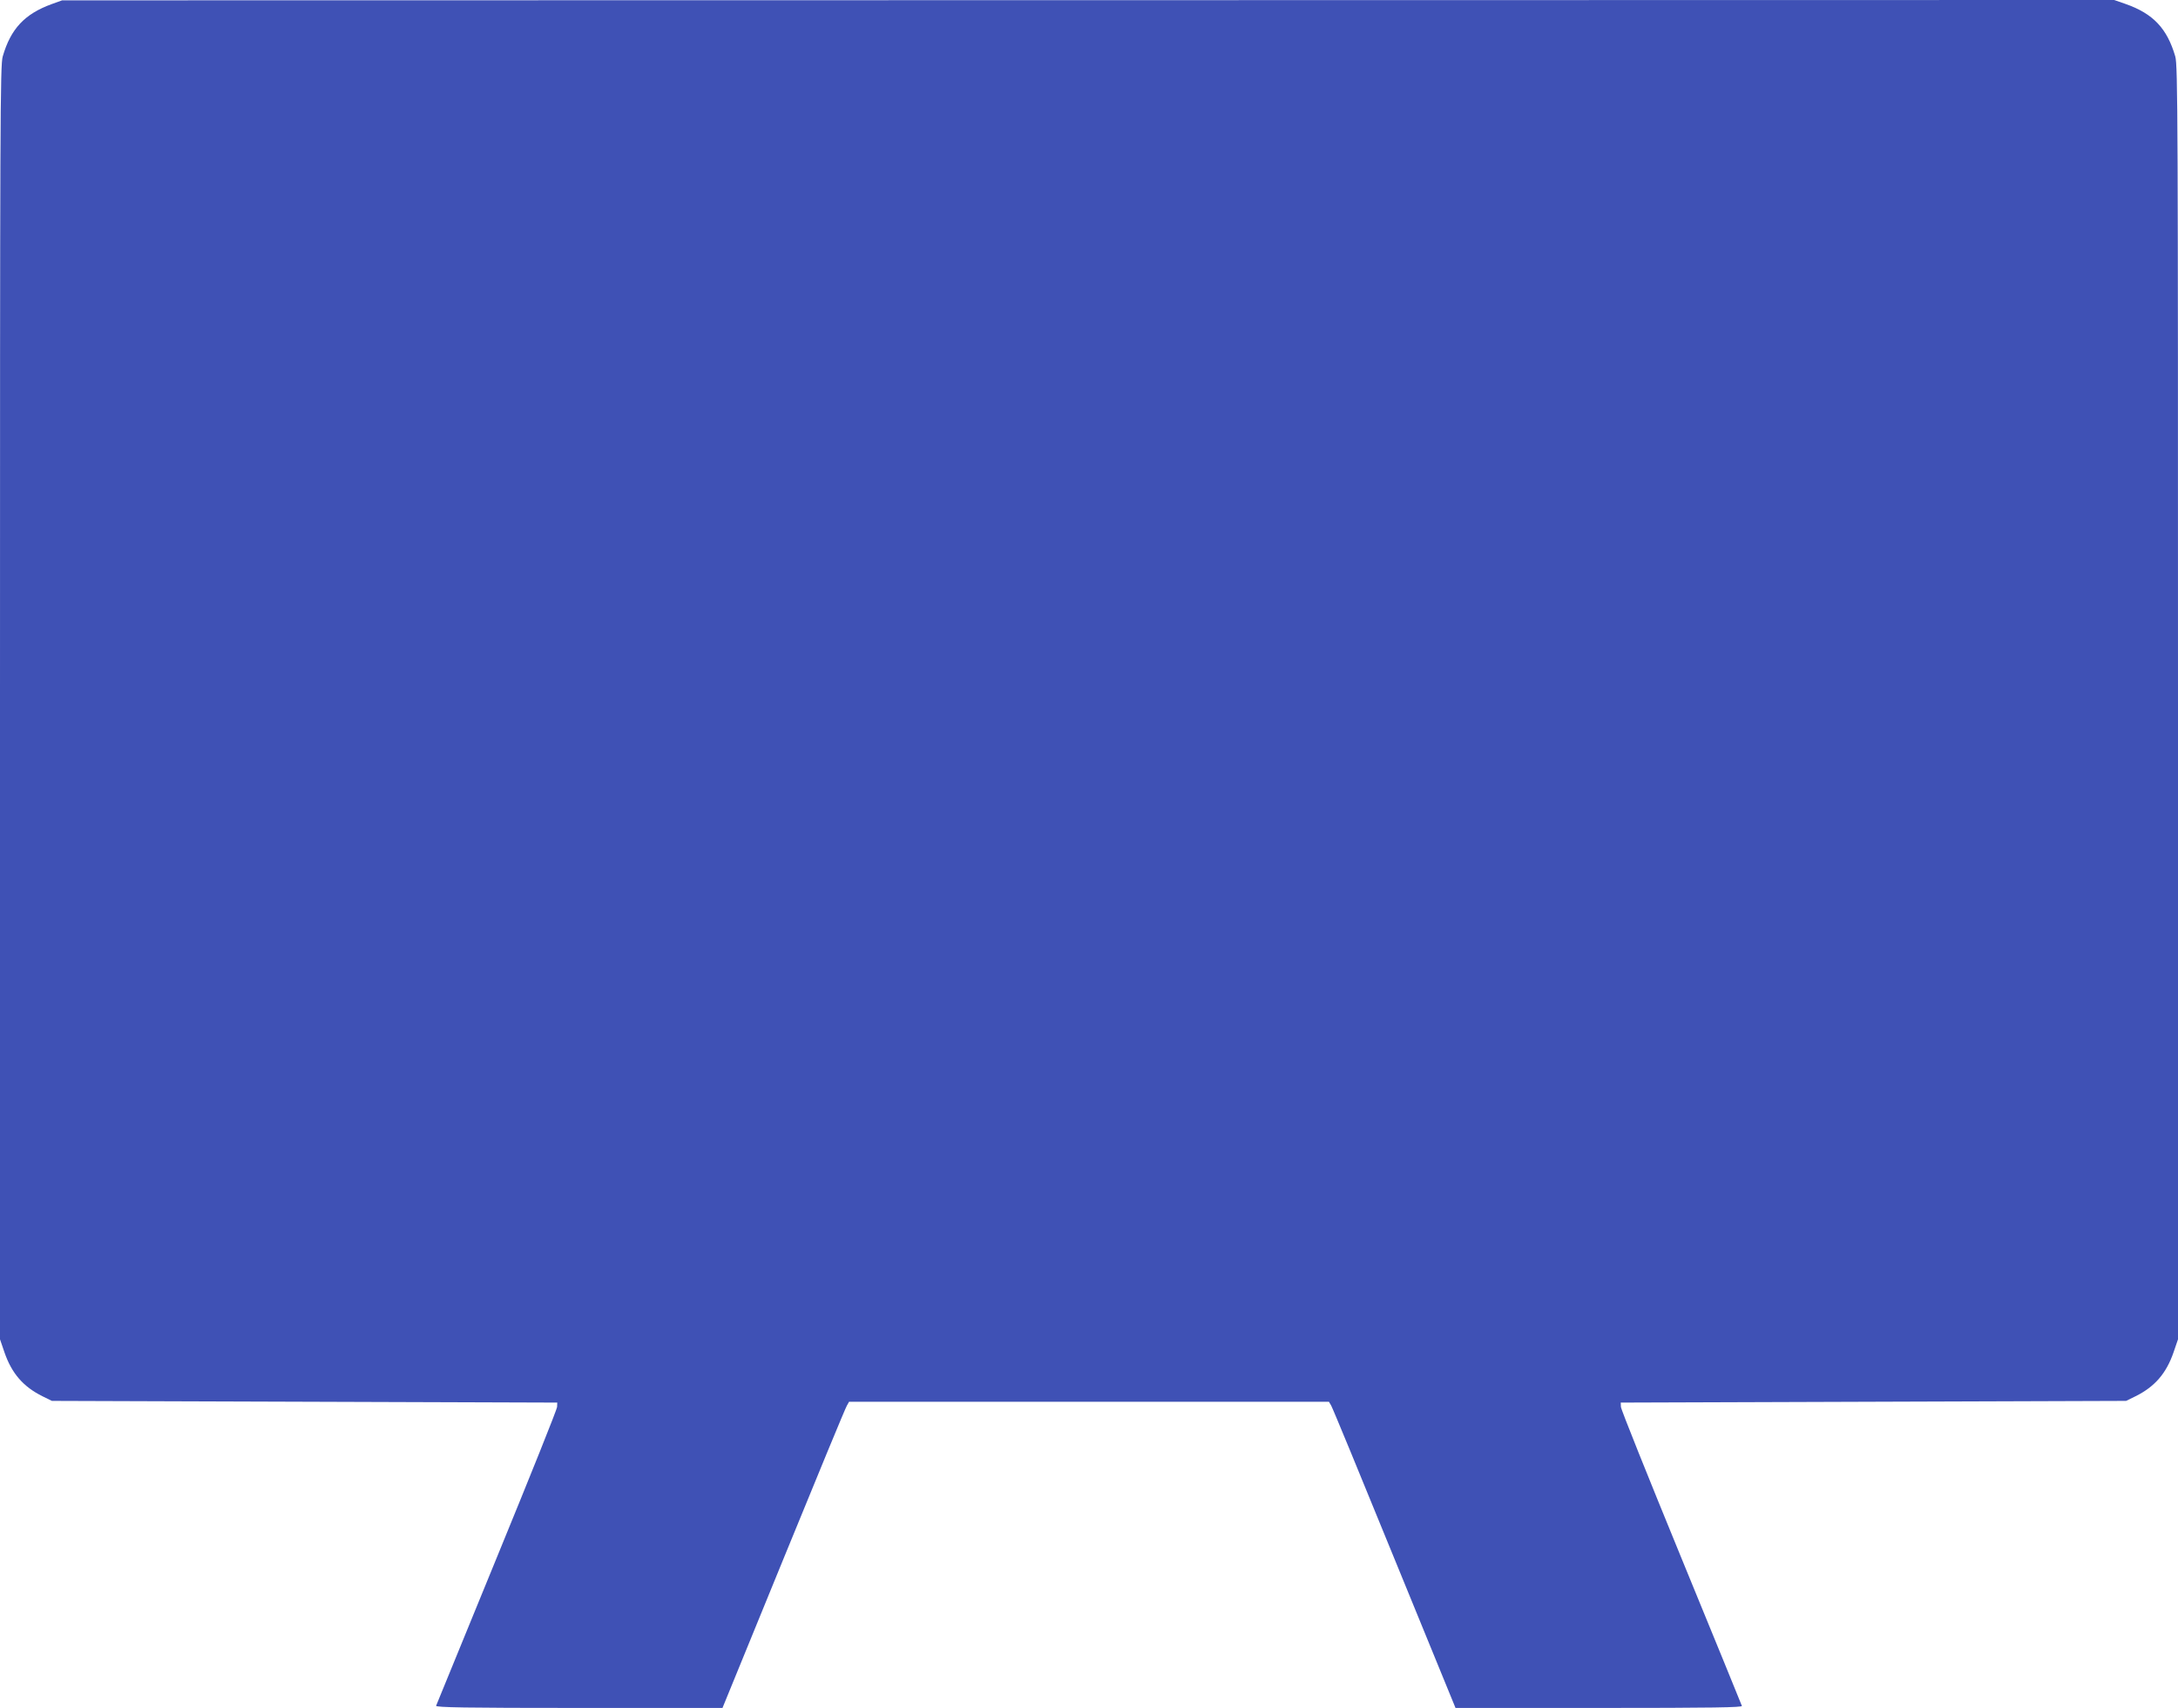
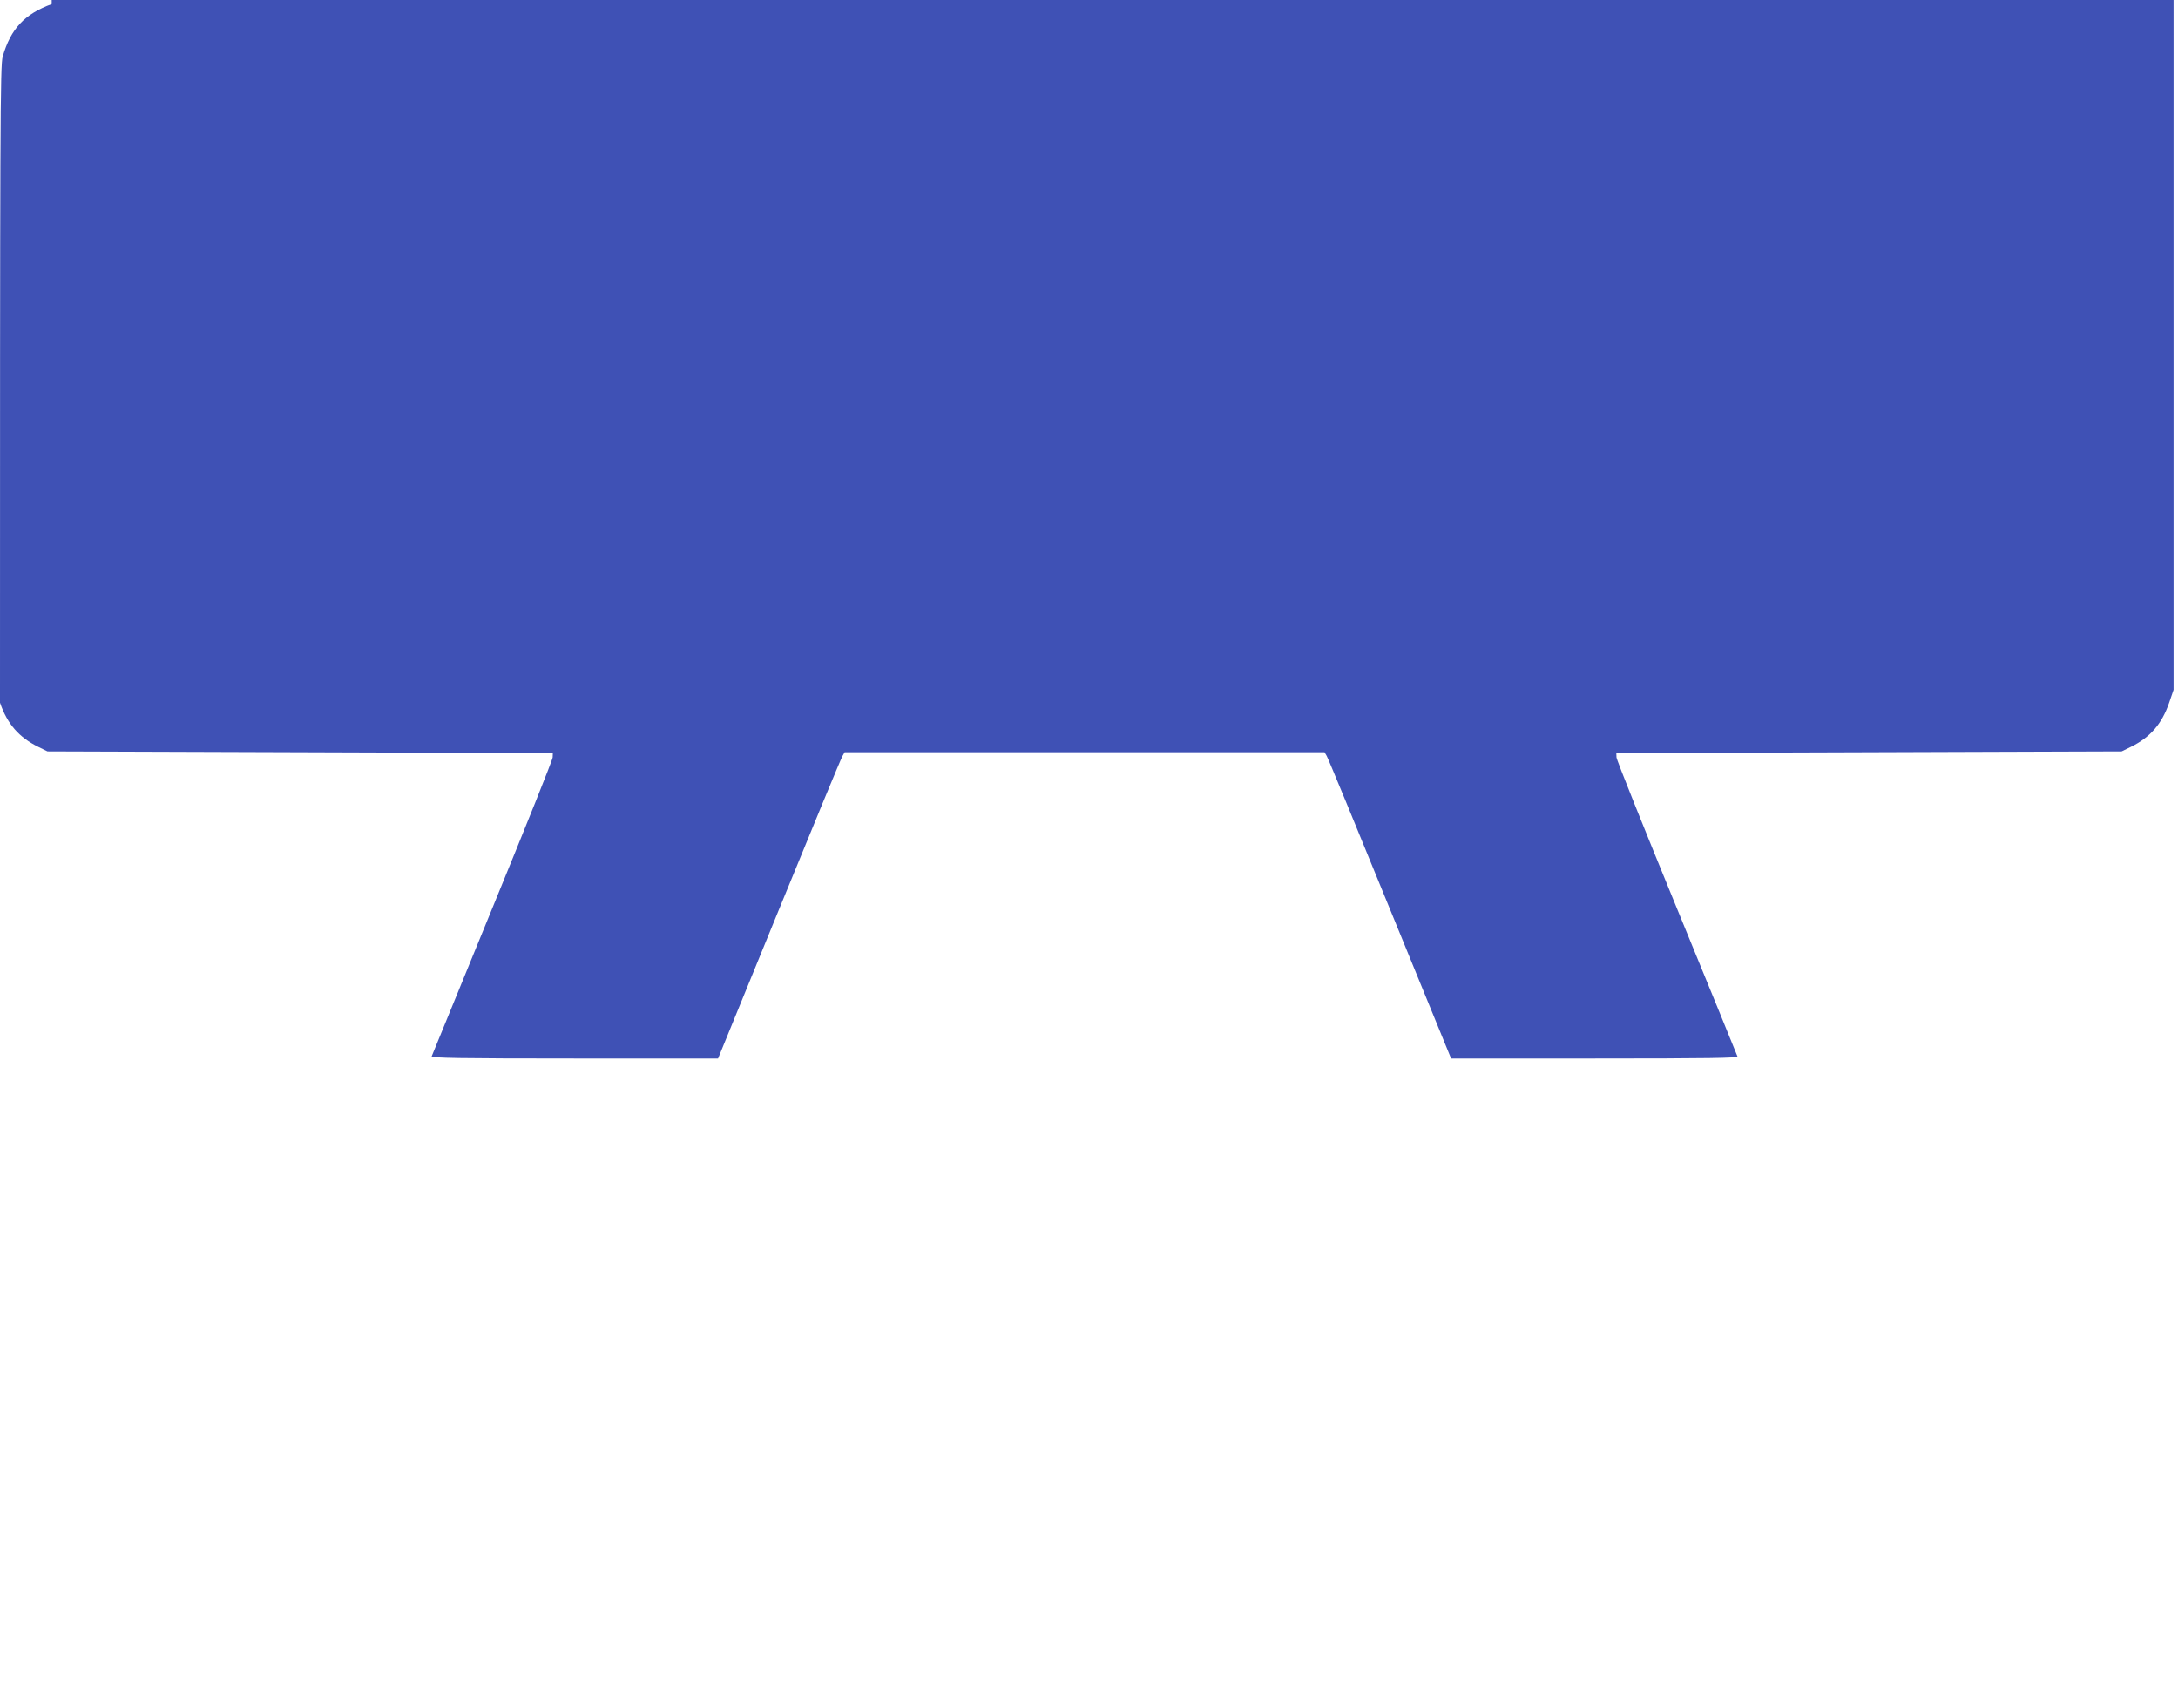
<svg xmlns="http://www.w3.org/2000/svg" version="1.0" width="1280pt" height="1004pt" viewBox="0 0 1280 1004" preserveAspectRatio="xMidYMid meet">
  <g transform="translate(0,1004) scale(0.1,-0.1)" fill="#3f51b5" stroke="none">
-     <path d="M304 10016 c-159 -58 -241 -145 -288 -308 -15 -51 -16 -371 -16 -3799 l0 -3742 26 -76 c43 -125 111 -203 224 -259 l55 -27 1485 -5 1485 -5 -1 -25 c0 -14 -160 -412 -354 -885 -194 -473 -355 -866 -357 -872 -4 -10 168 -13 839 -13 l844 0 359 878 c197 482 364 887 372 899 l13 23 1410 0 1410 0 13 -22 c8 -13 175 -418 372 -901 l359 -877 844 0 c671 0 843 3 839 12 -2 7 -163 400 -357 873 -194 473 -354 871 -354 885 l-1 25 1485 5 1485 5 55 27 c113 56 181 134 224 259 l26 76 0 3742 c0 3428 -1 3748 -16 3799 -48 165 -130 252 -293 309 l-66 23 -6030 -1 -6030 -1 -61 -22z" />
+     <path d="M304 10016 c-159 -58 -241 -145 -288 -308 -15 -51 -16 -371 -16 -3799 c43 -125 111 -203 224 -259 l55 -27 1485 -5 1485 -5 -1 -25 c0 -14 -160 -412 -354 -885 -194 -473 -355 -866 -357 -872 -4 -10 168 -13 839 -13 l844 0 359 878 c197 482 364 887 372 899 l13 23 1410 0 1410 0 13 -22 c8 -13 175 -418 372 -901 l359 -877 844 0 c671 0 843 3 839 12 -2 7 -163 400 -357 873 -194 473 -354 871 -354 885 l-1 25 1485 5 1485 5 55 27 c113 56 181 134 224 259 l26 76 0 3742 c0 3428 -1 3748 -16 3799 -48 165 -130 252 -293 309 l-66 23 -6030 -1 -6030 -1 -61 -22z" />
  </g>
</svg>